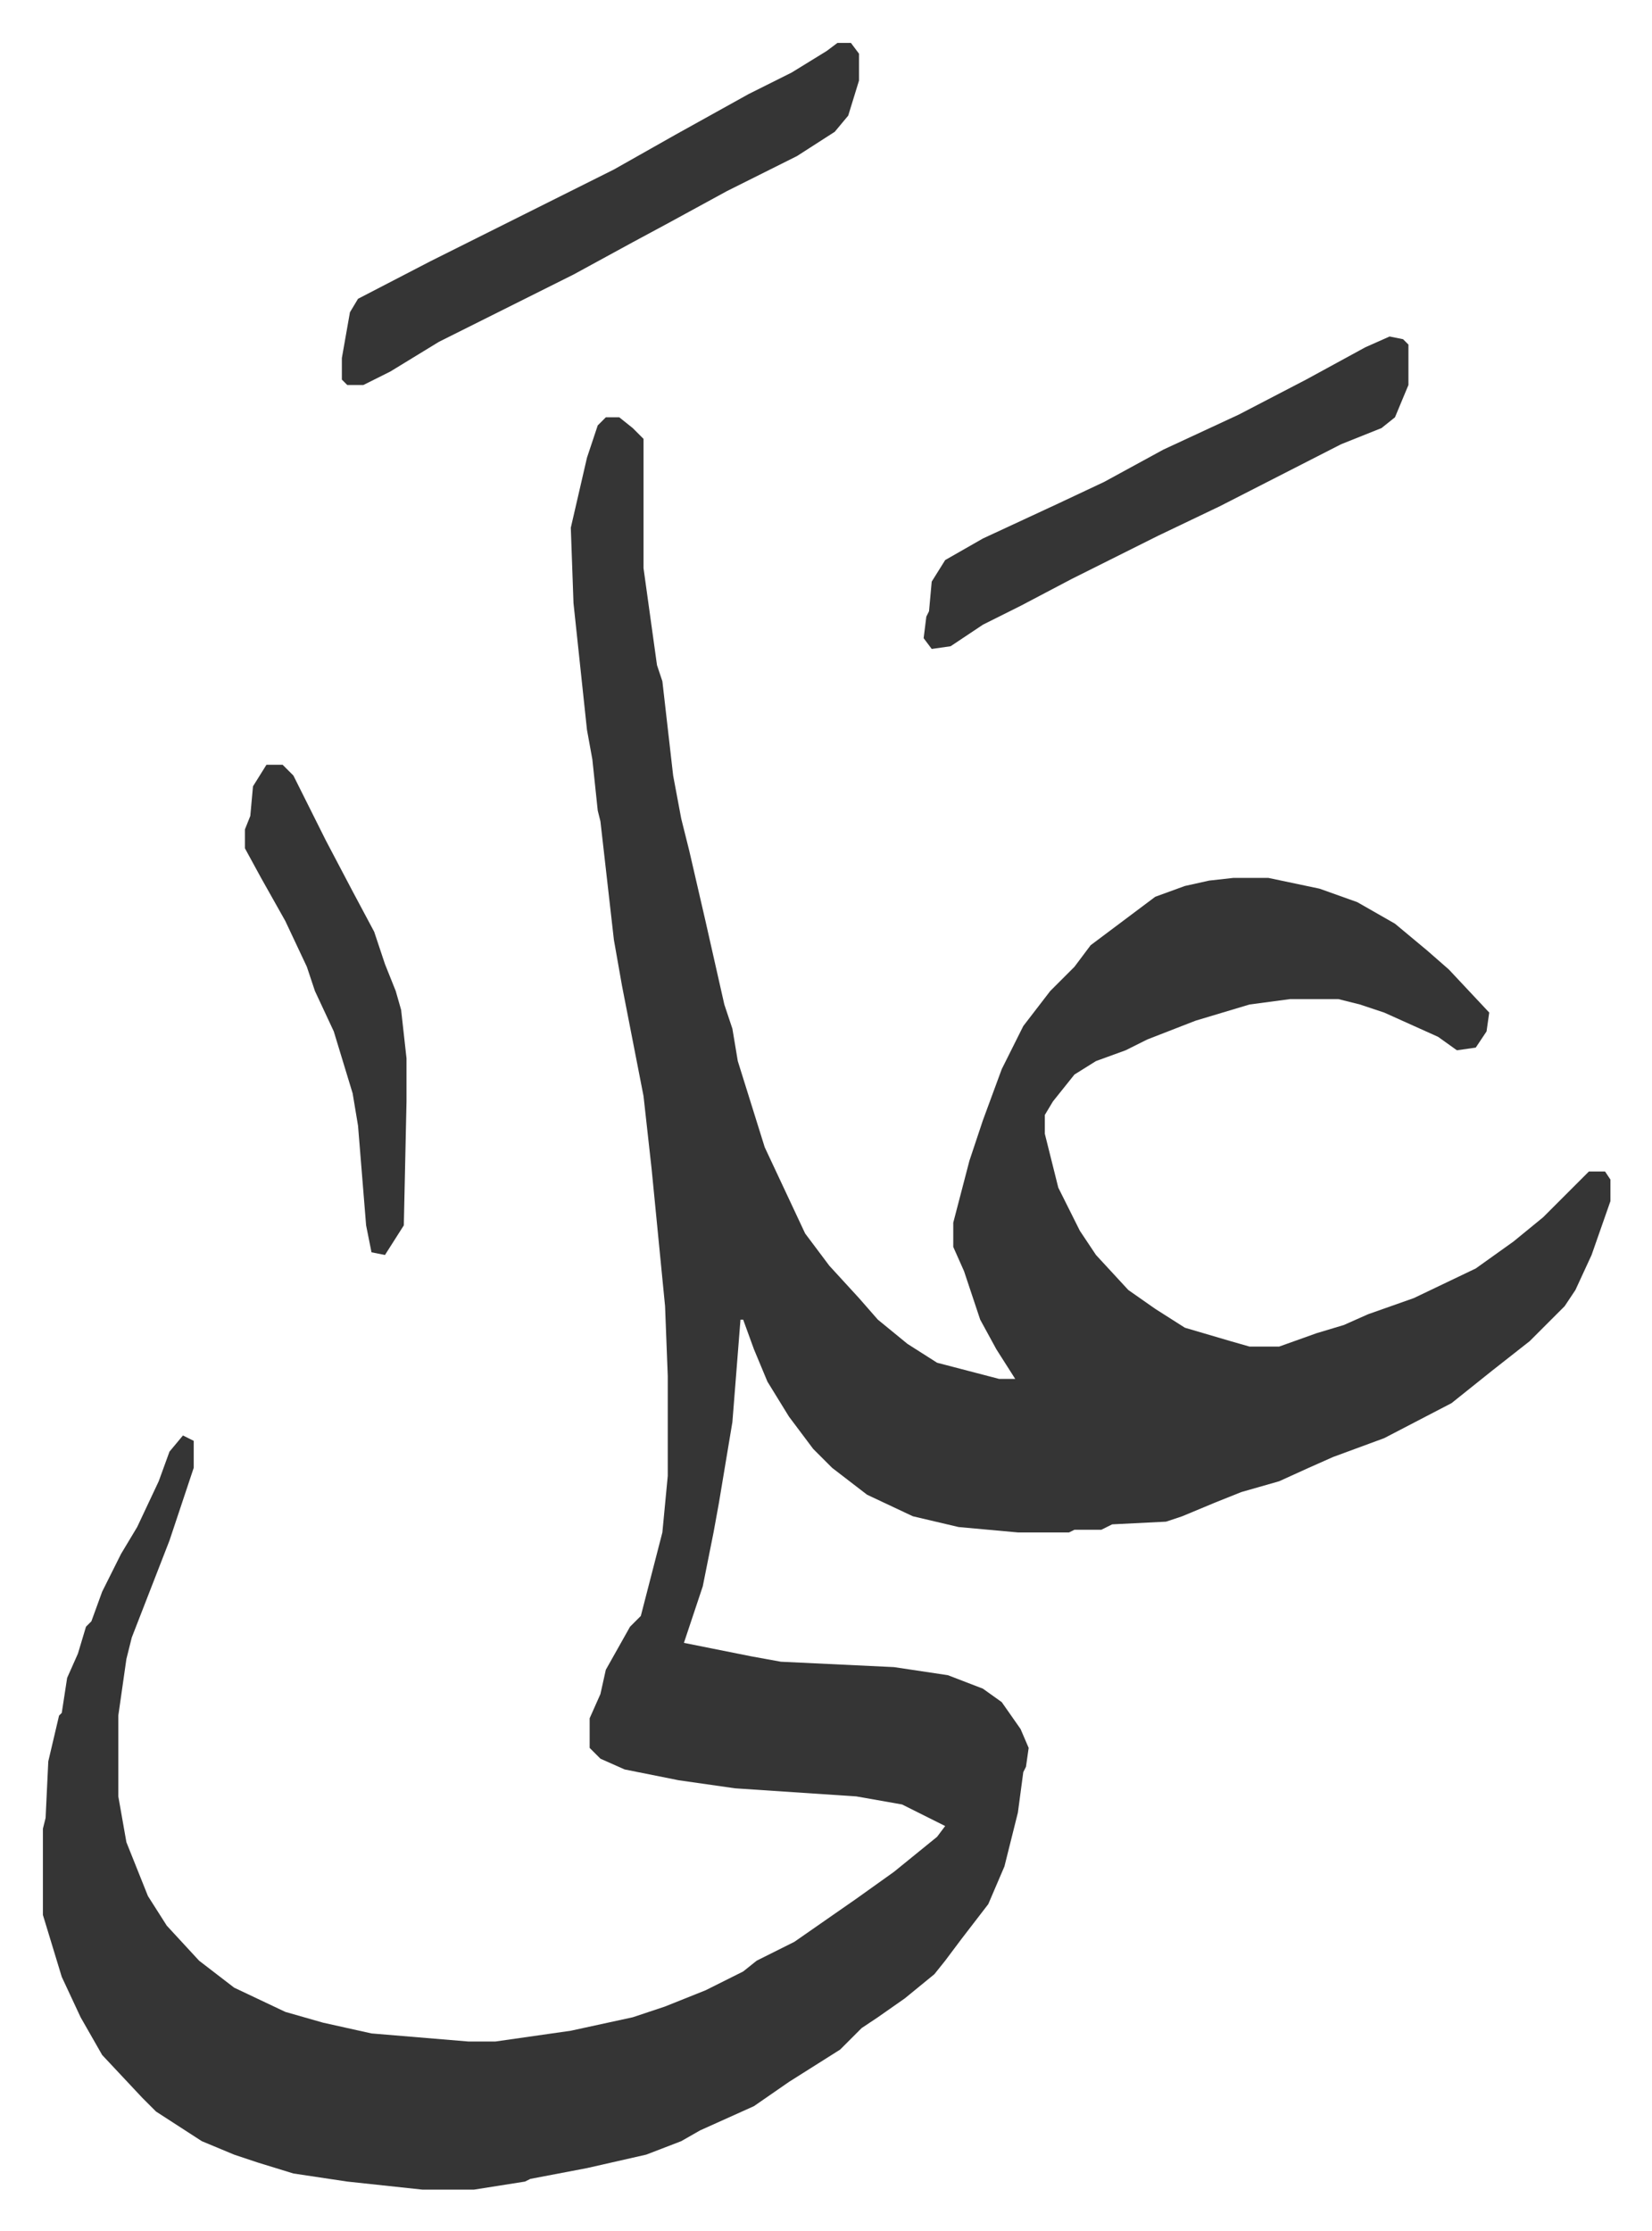
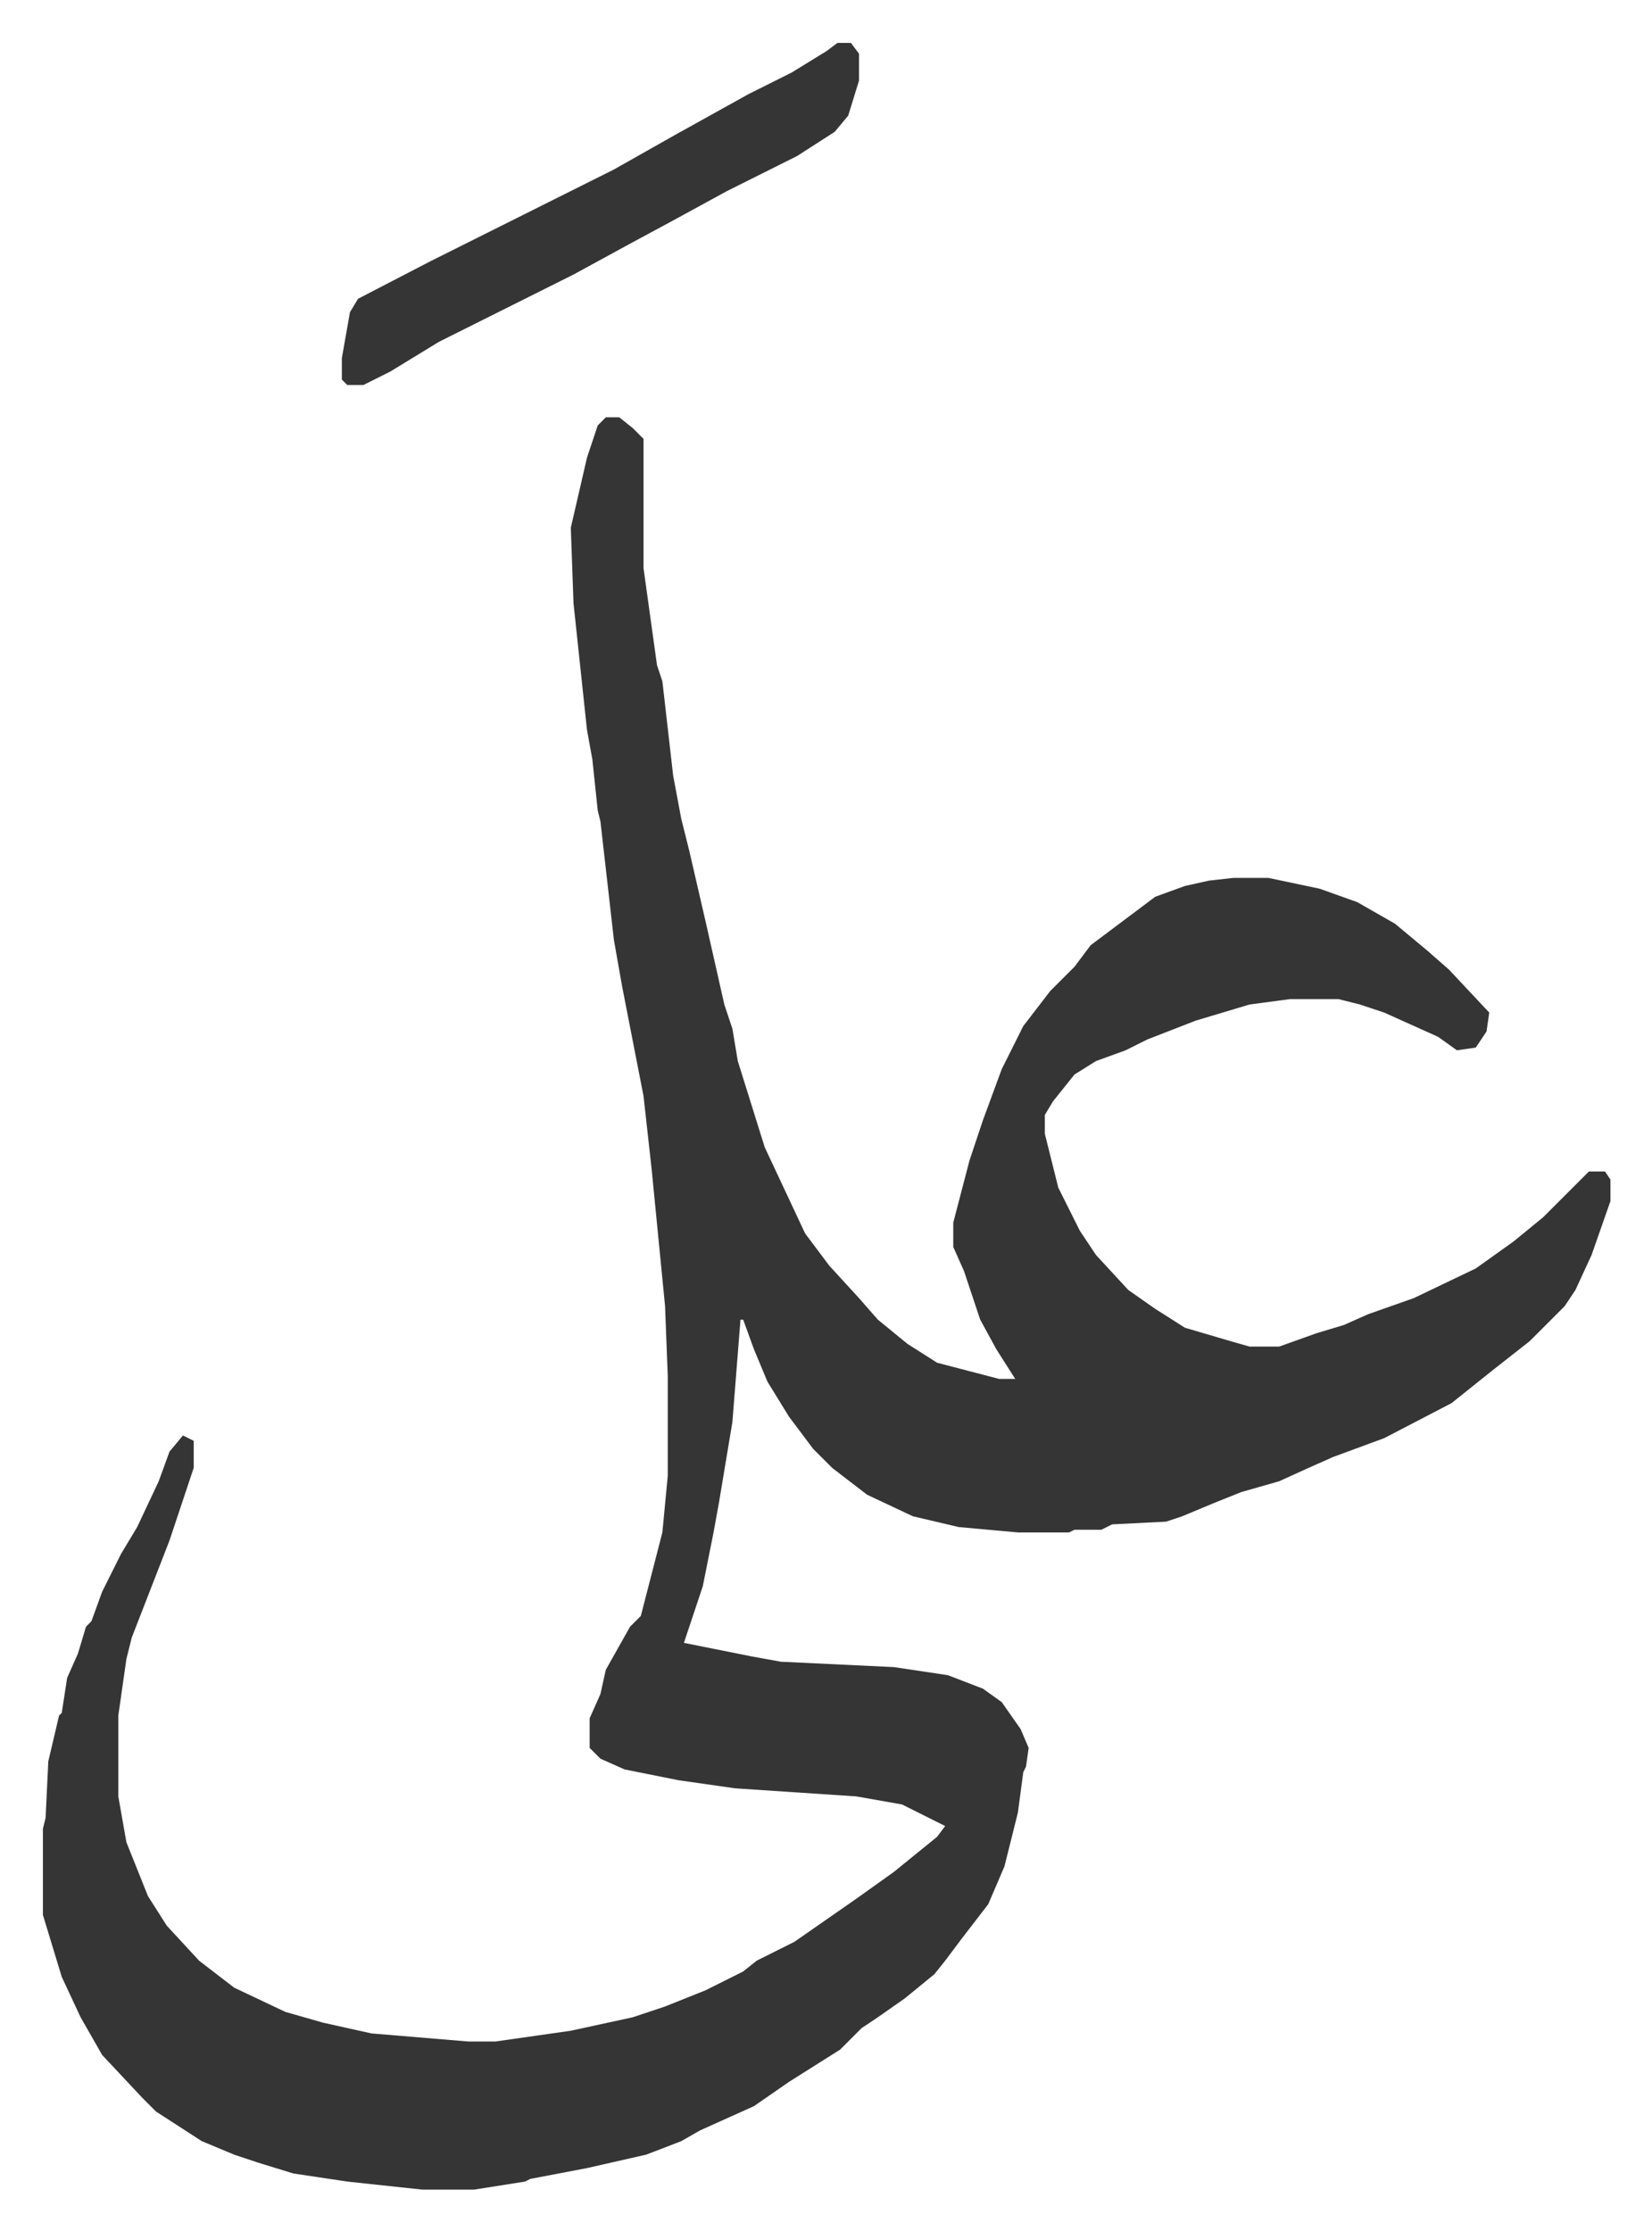
<svg xmlns="http://www.w3.org/2000/svg" role="img" viewBox="-15.93 373.07 613.36 828.36">
  <path fill="#353535" id="rule_normal" d="M209 528h5l5 4 4 4v48l5 36 2 6 4 35 3 16 3 12 6 26 7 31 3 9 2 12 5 16 5 16 15 32 9 12 11 12 7 8 11 9 11 7 23 6h6l-7-11-6-11-6-18-4-9v-9l6-23 5-15 7-19 8-16 10-13 9-9 6-8 12-9 12-9 11-4 9-2 9-1h13l19 4 14 5 14 8 12 10 8 7 15 16-1 7-4 6-7 1-7-5-20-9-9-3-8-2h-18l-15 2-20 6-18 7-8 4-11 4-8 5-8 10-3 5v7l5 20 8 16 6 9 12 13 10 7 11 7 17 5 7 2h11l14-5 10-3 9-4 17-6 23-11 14-10 11-9 17-17h6l2 3v8l-7 20-6 13-4 6-13 13-14 11-15 12-25 13-19 7-9 4-11 5-14 4-10 4-12 5-6 2-20 1-4 2h-10l-2 1h-19l-22-2-17-4-17-8-13-10-7-7-9-12-8-13-5-12-4-11h-1l-3 38-5 30-2 11-4 20-7 21 10 2 15 3 11 2 42 2 20 3 13 5 7 5 7 10 3 7-1 7-1 2-2 15-5 20-6 14-10 13-6 8-4 5-11 9-10 7-6 4-8 8-19 12-13 9-20 9-7 4-13 5-22 5-21 4-2 1-19 3h-19l-28-3-20-3-13-4-9-3-12-5-17-11-5-5-15-16-8-14-7-15-7-23v-32l1-4 1-21 4-17 1-1 2-13 4-9 3-10 2-2 4-11 7-14 6-10 8-17 4-11 5-6 4 2v10l-9 27-7 18-7 18-2 8-3 21v30l3 17 8 20 7 11 12 13 13 10 19 9 14 4 18 4 36 3h10l28-4 23-5 12-4 15-6 14-7 5-4 14-7 23-16 14-10 16-13 3-4-8-4-8-4-17-3-45-3-21-3-20-4-9-4-4-4v-11l4-9 2-9 9-16 4-4 8-31 2-21v-37l-1-26-5-51-3-27-8-41-3-17-5-44-1-4-2-19-2-11-5-47-1-28 6-26 4-12zm86-139h5l3 4v10l-4 13-5 6-14 9-26 13-22 12-13 7-22 12-50 25-18 11-10 5h-6l-2-2v-8l3-17 3-5 27-14 68-34 23-13 27-15 16-8 13-8z" />
-   <path fill="#353535" id="rule_normal" d="M500 498l5 1 2 2v15l-5 12-5 4-15 6-45 23-23 11-16 8-16 8-19 10-14 7-12 8-7 1-3-4 1-8 1-2 1-11 5-8 14-8 28-13 17-8 22-12 28-13 25-13 22-12zM83 657h6l4 4 12 24 10 19 8 15 4 12 4 10 2 7 2 18v16l-1 46-7 11-5-1-2-10-3-37-2-12-7-23-7-15-3-9-8-17-9-16-6-11v-7l2-5 1-11z" />
</svg>